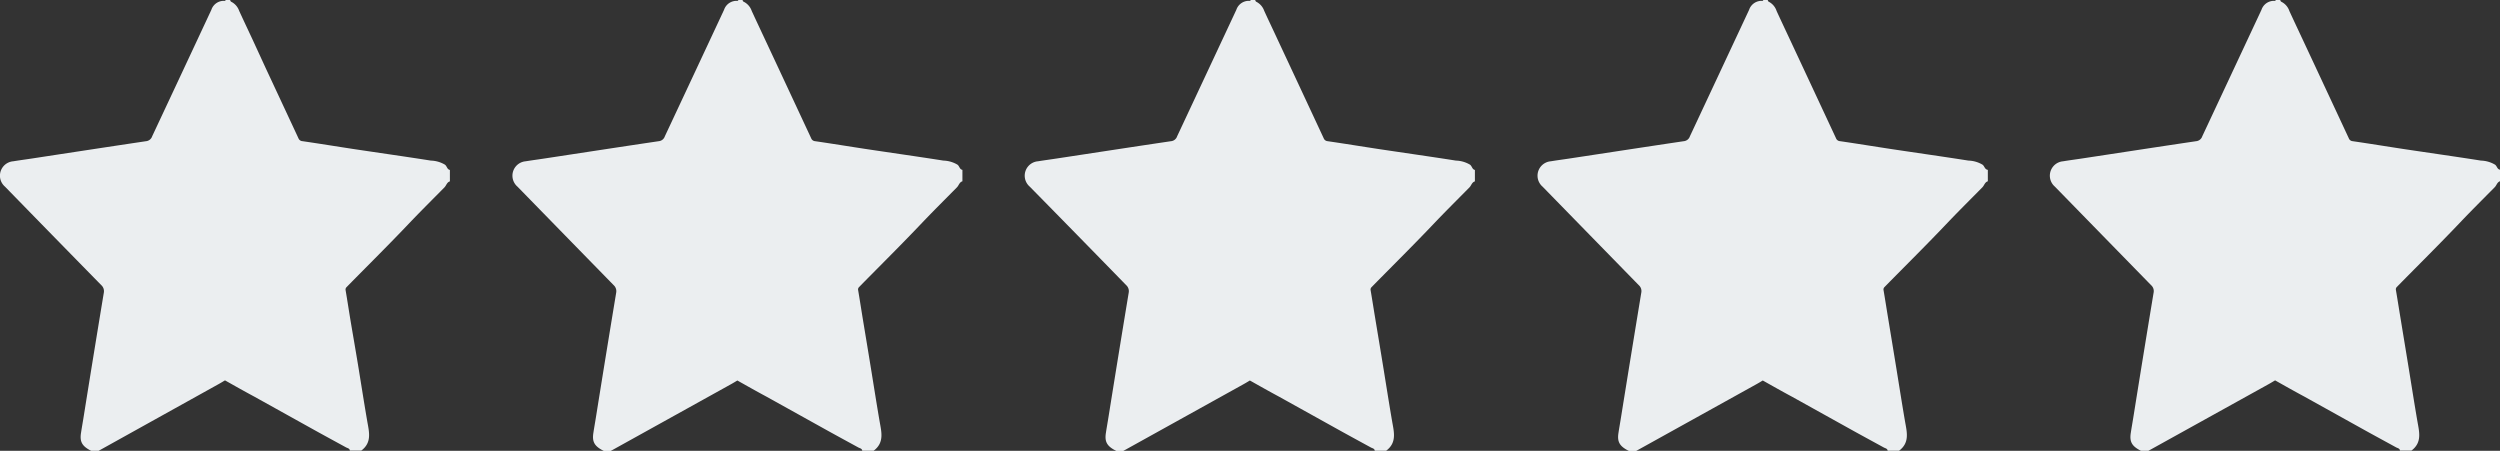
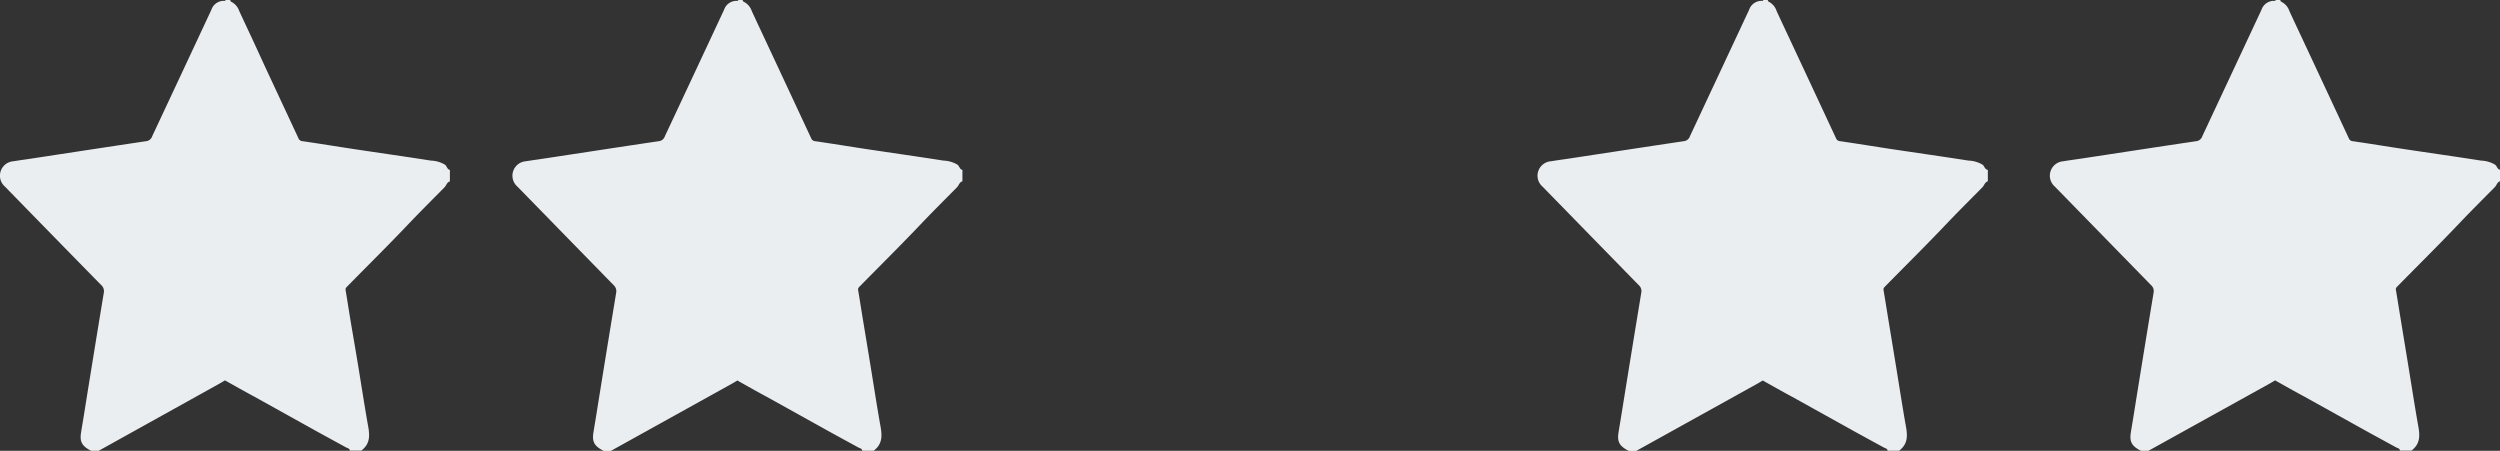
<svg xmlns="http://www.w3.org/2000/svg" viewBox="0 0 612.7 110.48">
  <rect x="0" y="0" width="612.7" height="110.48" fill="#333333" stroke="none" />
  <defs>
    <style>.cls-1{fill:#ebeef0;}</style>
  </defs>
  <title>Asset 11</title>
  <g id="Layer_2" data-name="Layer 2">
    <g id="Layer_1-2" data-name="Layer 1">
-       <path class="cls-1" d="M360.27,40.36a7.13,7.13,0,0,0-3.44-1c-6.37-1-12.75-1.9-19.12-2.86-4.12-.63-8.23-1.3-12.35-1.9a1.12,1.12,0,0,1-.95-.72q-4-8.58-8-17.14l-3.33-7.12C312,7.27,310.9,5,309.83,2.65A3.94,3.94,0,0,0,308,.49a.54.54,0,0,1-.36-.49h-1.07l-.22.22A3.22,3.22,0,0,0,303,2.41q-7.25,15.5-14.51,31a1.76,1.76,0,0,1-1.54,1.2c-9.32,1.38-18.63,2.82-28,4.24-1.52.23-3,.43-4.57.68a3.54,3.54,0,0,0-2,6.22Q264.26,57.83,276,69.88a2,2,0,0,1,.62,1.88q-2.48,15-4.88,30c-.23,1.46-.49,2.91-.71,4.36-.34,2.19.3,3.27,2.55,4.39h1.72l29.54-16.39c.5-.28,1-.58,1.48-.87,2.4,1.35,4.8,2.71,7.21,4l15.47,8.6c2.32,1.28,4.64,2.54,7,3.83.35.19.86.23.93.78h2.8c2.66-2,1.9-4.6,1.45-7.22-.73-4.25-1.4-8.52-2.09-12.78S337.7,82,337,77.79c-.37-2.22-.71-4.44-1.09-6.66a.81.81,0,0,1,.25-.77l.3-.31c5.06-5.14,10.19-10.22,15.15-15.45,2.8-2.94,5.68-5.79,8.53-8.68.46-.47.59-1.25,1.33-1.47v-2.8C360.78,41.51,360.78,40.73,360.27,40.36Z" />
      <path class="cls-1" d="M485.88,40.36a7.13,7.13,0,0,0-3.44-1c-6.37-1-12.75-1.9-19.12-2.86-4.12-.63-8.23-1.3-12.35-1.9a1.12,1.12,0,0,1-1-.72q-4-8.58-8-17.14l-3.33-7.12c-1.08-2.3-2.16-4.6-3.23-6.92A3.9,3.9,0,0,0,433.61.49a.54.54,0,0,1-.36-.49h-1.07L432,.22a3.22,3.22,0,0,0-3.33,2.19q-7.25,15.5-14.51,31a1.76,1.76,0,0,1-1.54,1.2C403.26,36,394,37.43,384.63,38.85c-1.52.23-3.05.43-4.57.68a3.54,3.54,0,0,0-2,6.22q11.78,12.07,23.56,24.13a1.93,1.93,0,0,1,.62,1.88q-2.47,15-4.88,30c-.23,1.46-.49,2.91-.71,4.36-.34,2.19.3,3.27,2.55,4.39H401l29.54-16.39c.5-.28,1-.58,1.48-.87,2.4,1.35,4.8,2.71,7.21,4l15.47,8.6c2.32,1.28,4.65,2.54,7,3.83.35.19.86.23.93.78h2.8c2.66-2,1.9-4.6,1.45-7.22-.73-4.25-1.4-8.52-2.09-12.78s-1.39-8.46-2.08-12.69c-.37-2.22-.71-4.44-1.09-6.66a.81.81,0,0,1,.25-.77l.3-.31c5.06-5.14,10.19-10.22,15.15-15.45,2.8-2.94,5.68-5.79,8.53-8.68.46-.47.59-1.25,1.33-1.47v-2.8C486.39,41.51,486.39,40.73,485.88,40.36Z" />
      <path class="cls-1" d="M611.49,40.36a7.13,7.13,0,0,0-3.44-1c-6.37-1-12.75-1.9-19.12-2.86-4.12-.63-8.23-1.3-12.35-1.9a1.1,1.1,0,0,1-.94-.72q-4-8.58-8-17.14l-3.33-7.12c-1.08-2.3-2.16-4.6-3.23-6.92A3.9,3.9,0,0,0,559.22.49a.54.54,0,0,1-.36-.49h-1.07l-.22.22a3.22,3.22,0,0,0-3.33,2.19q-7.25,15.5-14.51,31a1.76,1.76,0,0,1-1.54,1.2c-9.32,1.38-18.63,2.82-28,4.24-1.52.23-3.05.43-4.57.68a3.54,3.54,0,0,0-2,6.22q11.78,12.07,23.56,24.13a1.93,1.93,0,0,1,.62,1.88q-2.48,15-4.88,30c-.23,1.46-.49,2.91-.71,4.36-.34,2.19.3,3.27,2.55,4.39h1.72L556.1,94.09c.5-.28,1-.58,1.48-.87,2.4,1.35,4.8,2.71,7.21,4l15.47,8.6c2.32,1.28,4.65,2.54,7,3.83.35.19.86.23.93.78H591c2.66-2,1.9-4.6,1.45-7.22-.73-4.25-1.4-8.52-2.09-12.78s-1.39-8.46-2.08-12.69c-.37-2.22-.71-4.44-1.09-6.66a.81.81,0,0,1,.25-.77l.3-.31c5.06-5.14,10.19-10.22,15.16-15.45,2.79-2.94,5.67-5.79,8.52-8.68.46-.47.59-1.25,1.33-1.47v-2.8C612,41.51,612,40.73,611.49,40.36Z" />
      <path class="cls-1" d="M109.05,40.36a7.13,7.13,0,0,0-3.44-1c-6.37-1-12.75-1.9-19.12-2.86-4.12-.63-8.23-1.3-12.35-1.9a1.12,1.12,0,0,1-1-.72q-4-8.58-8-17.14L61.84,9.57c-1.08-2.3-2.16-4.6-3.23-6.92A3.94,3.94,0,0,0,56.78.49.54.54,0,0,1,56.42,0H55.35l-.22.22A3.21,3.21,0,0,0,51.8,2.41q-7.24,15.5-14.51,31a1.76,1.76,0,0,1-1.54,1.2C26.43,36,17.11,37.43,7.8,38.85c-1.52.23-3,.43-4.57.68a3.54,3.54,0,0,0-2,6.22Q13,57.83,24.82,69.88a2,2,0,0,1,.62,1.88q-2.48,15-4.88,30c-.23,1.46-.49,2.91-.71,4.36-.34,2.19.3,3.27,2.54,4.39h1.73L53.66,94.09c.5-.28,1-.58,1.48-.87,2.4,1.35,4.8,2.71,7.21,4l15.47,8.6c2.32,1.28,4.64,2.54,7,3.83.35.19.86.23.93.78h2.8c2.66-2,1.9-4.6,1.45-7.22-.73-4.25-1.4-8.52-2.09-12.78S86.48,82,85.78,77.79c-.36-2.22-.7-4.44-1.08-6.66a.81.81,0,0,1,.25-.77l.3-.31c5.06-5.14,10.19-10.22,15.15-15.45,2.8-2.94,5.68-5.79,8.53-8.68.46-.47.59-1.25,1.33-1.47v-2.8C109.56,41.51,109.55,40.73,109.05,40.36Z" />
      <path class="cls-1" d="M234.66,40.36a7.13,7.13,0,0,0-3.44-1c-6.37-1-12.75-1.9-19.12-2.86-4.12-.63-8.23-1.3-12.35-1.9a1.12,1.12,0,0,1-.95-.72q-4-8.58-8-17.14l-3.33-7.12c-1.08-2.3-2.16-4.6-3.23-6.92A3.94,3.94,0,0,0,182.39.49.54.54,0,0,1,182,0H181l-.22.22a3.22,3.22,0,0,0-3.33,2.19q-7.24,15.5-14.51,31a1.76,1.76,0,0,1-1.54,1.2c-9.32,1.38-18.64,2.82-28,4.24-1.52.23-3,.43-4.57.68a3.54,3.54,0,0,0-2,6.22q11.77,12.07,23.56,24.13a2,2,0,0,1,.62,1.88q-2.48,15-4.88,30c-.23,1.46-.49,2.91-.71,4.36-.34,2.19.3,3.27,2.55,4.39h1.72l29.54-16.39c.5-.28,1-.58,1.48-.87,2.4,1.35,4.8,2.71,7.21,4l15.47,8.6c2.32,1.28,4.64,2.54,7,3.83.35.19.86.23.93.78h2.8c2.66-2,1.9-4.6,1.45-7.22-.73-4.25-1.4-8.52-2.09-12.78s-1.39-8.46-2.09-12.69c-.36-2.22-.7-4.44-1.08-6.66a.81.81,0,0,1,.25-.77l.3-.31c5.06-5.14,10.19-10.22,15.15-15.45,2.8-2.94,5.68-5.79,8.53-8.68.46-.47.59-1.25,1.33-1.47v-2.8C235.17,41.51,235.16,40.73,234.66,40.36Z" />
    </g>
  </g>
</svg>